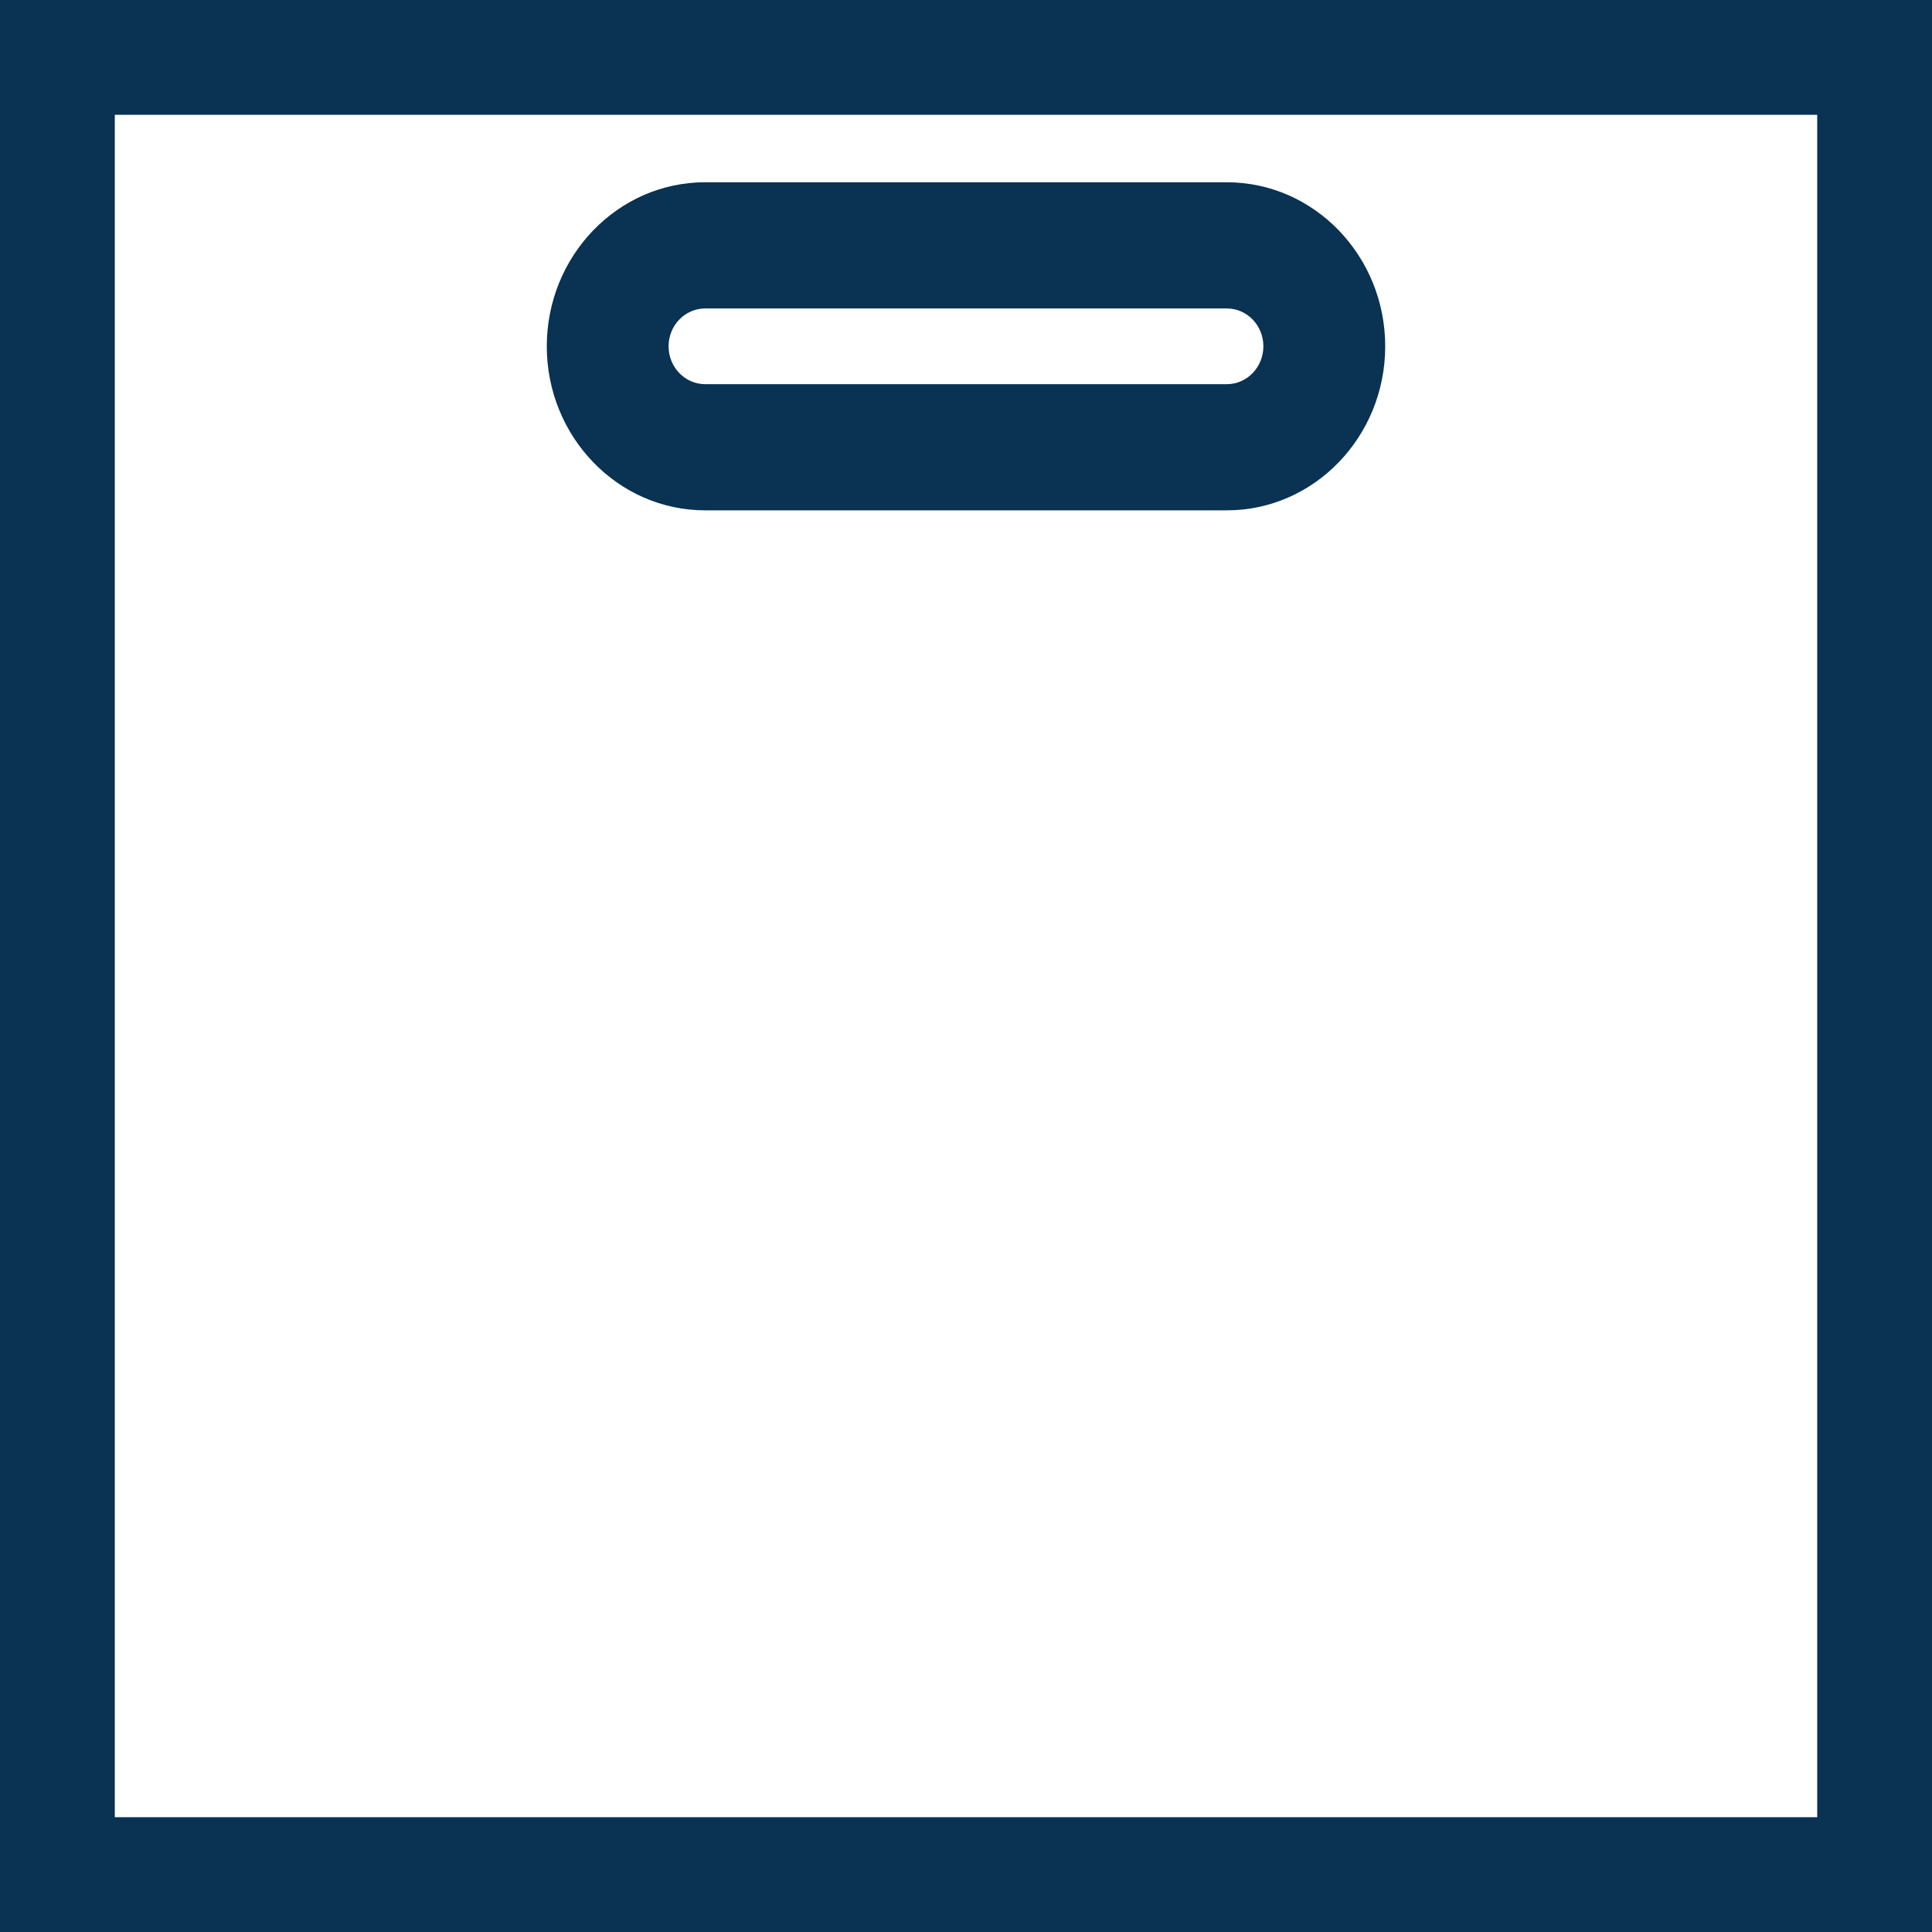
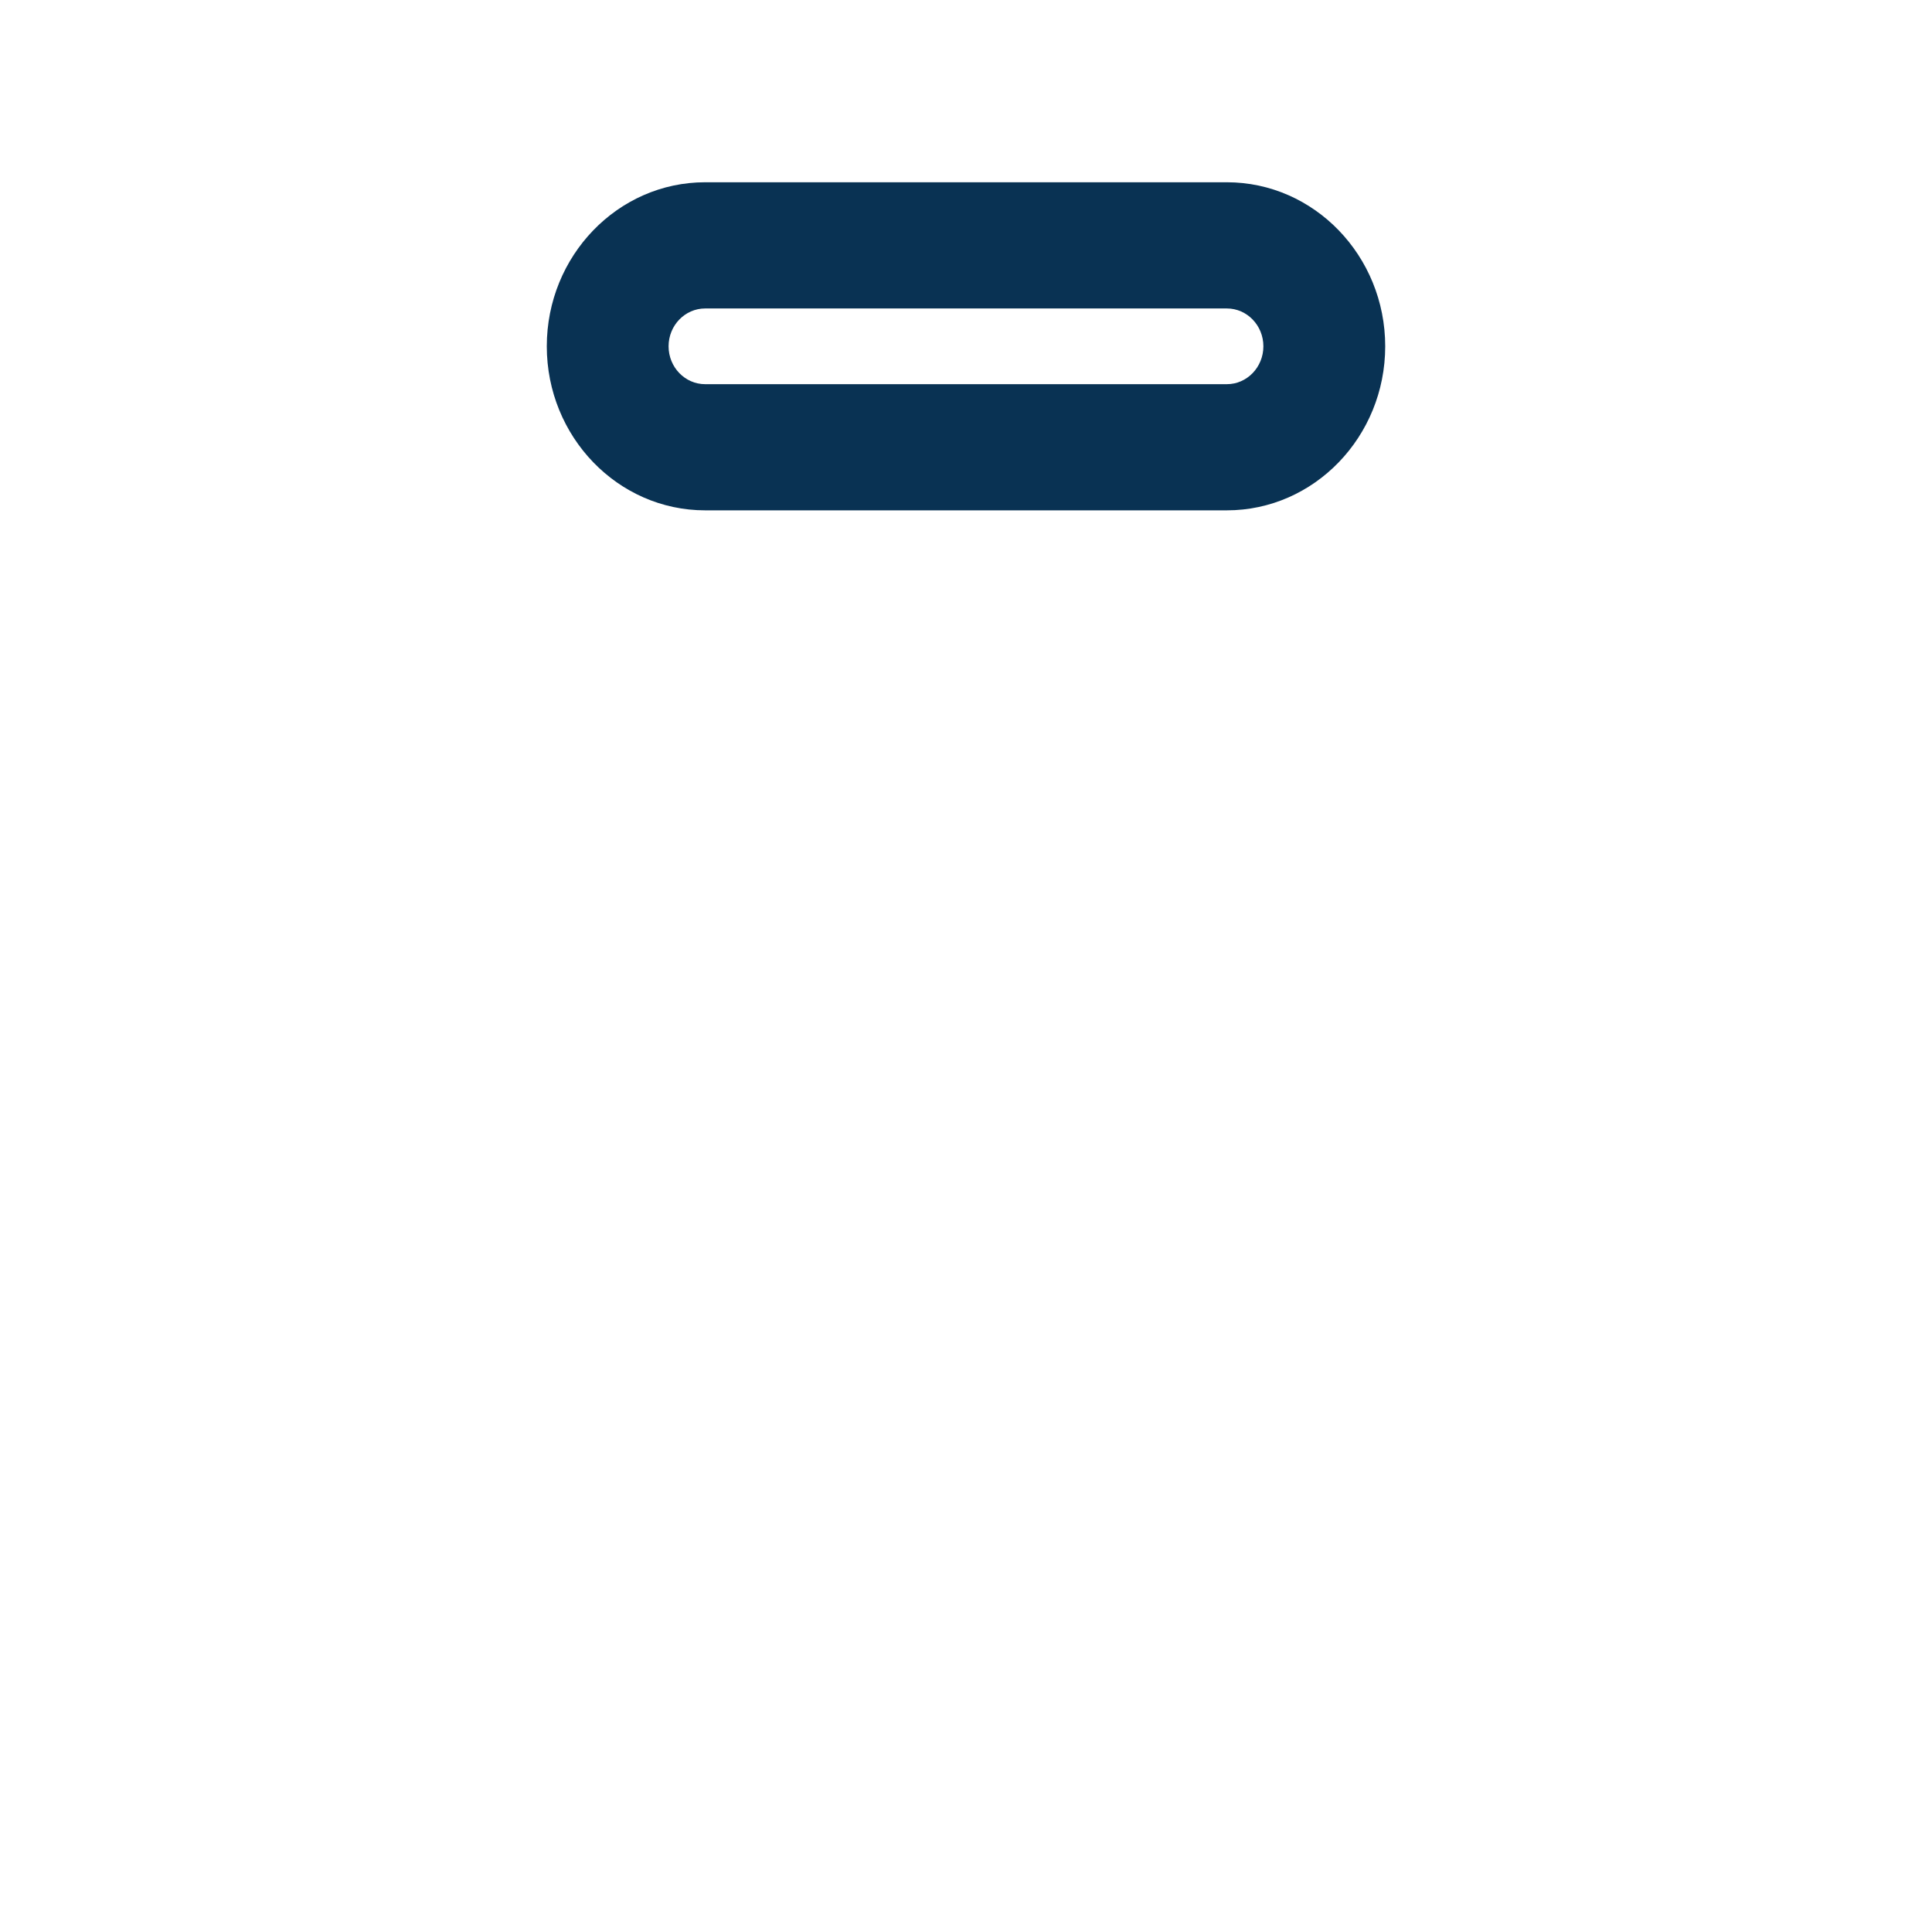
<svg xmlns="http://www.w3.org/2000/svg" width="53" height="53" viewBox="0 0 53 53" fill="none">
-   <path d="M0 1.52588e-05V53H53V1.52588e-05H0ZM49.851 49.851H3.149V3.149H49.851V49.851Z" fill="#093253" />
  <path d="M33.656 5H19.344C16.949 5 15 7.019 15 9.5C15 11.981 16.949 14 19.344 14H33.656C36.051 14 38 11.981 38 9.5C38 7.019 36.051 5 33.656 5ZM33.656 10.539H19.344C18.791 10.539 18.341 10.073 18.341 9.5C18.341 8.927 18.791 8.462 19.344 8.462H33.656C34.209 8.462 34.658 8.927 34.658 9.5C34.658 10.073 34.209 10.539 33.656 10.539Z" fill="#093253" />
</svg>